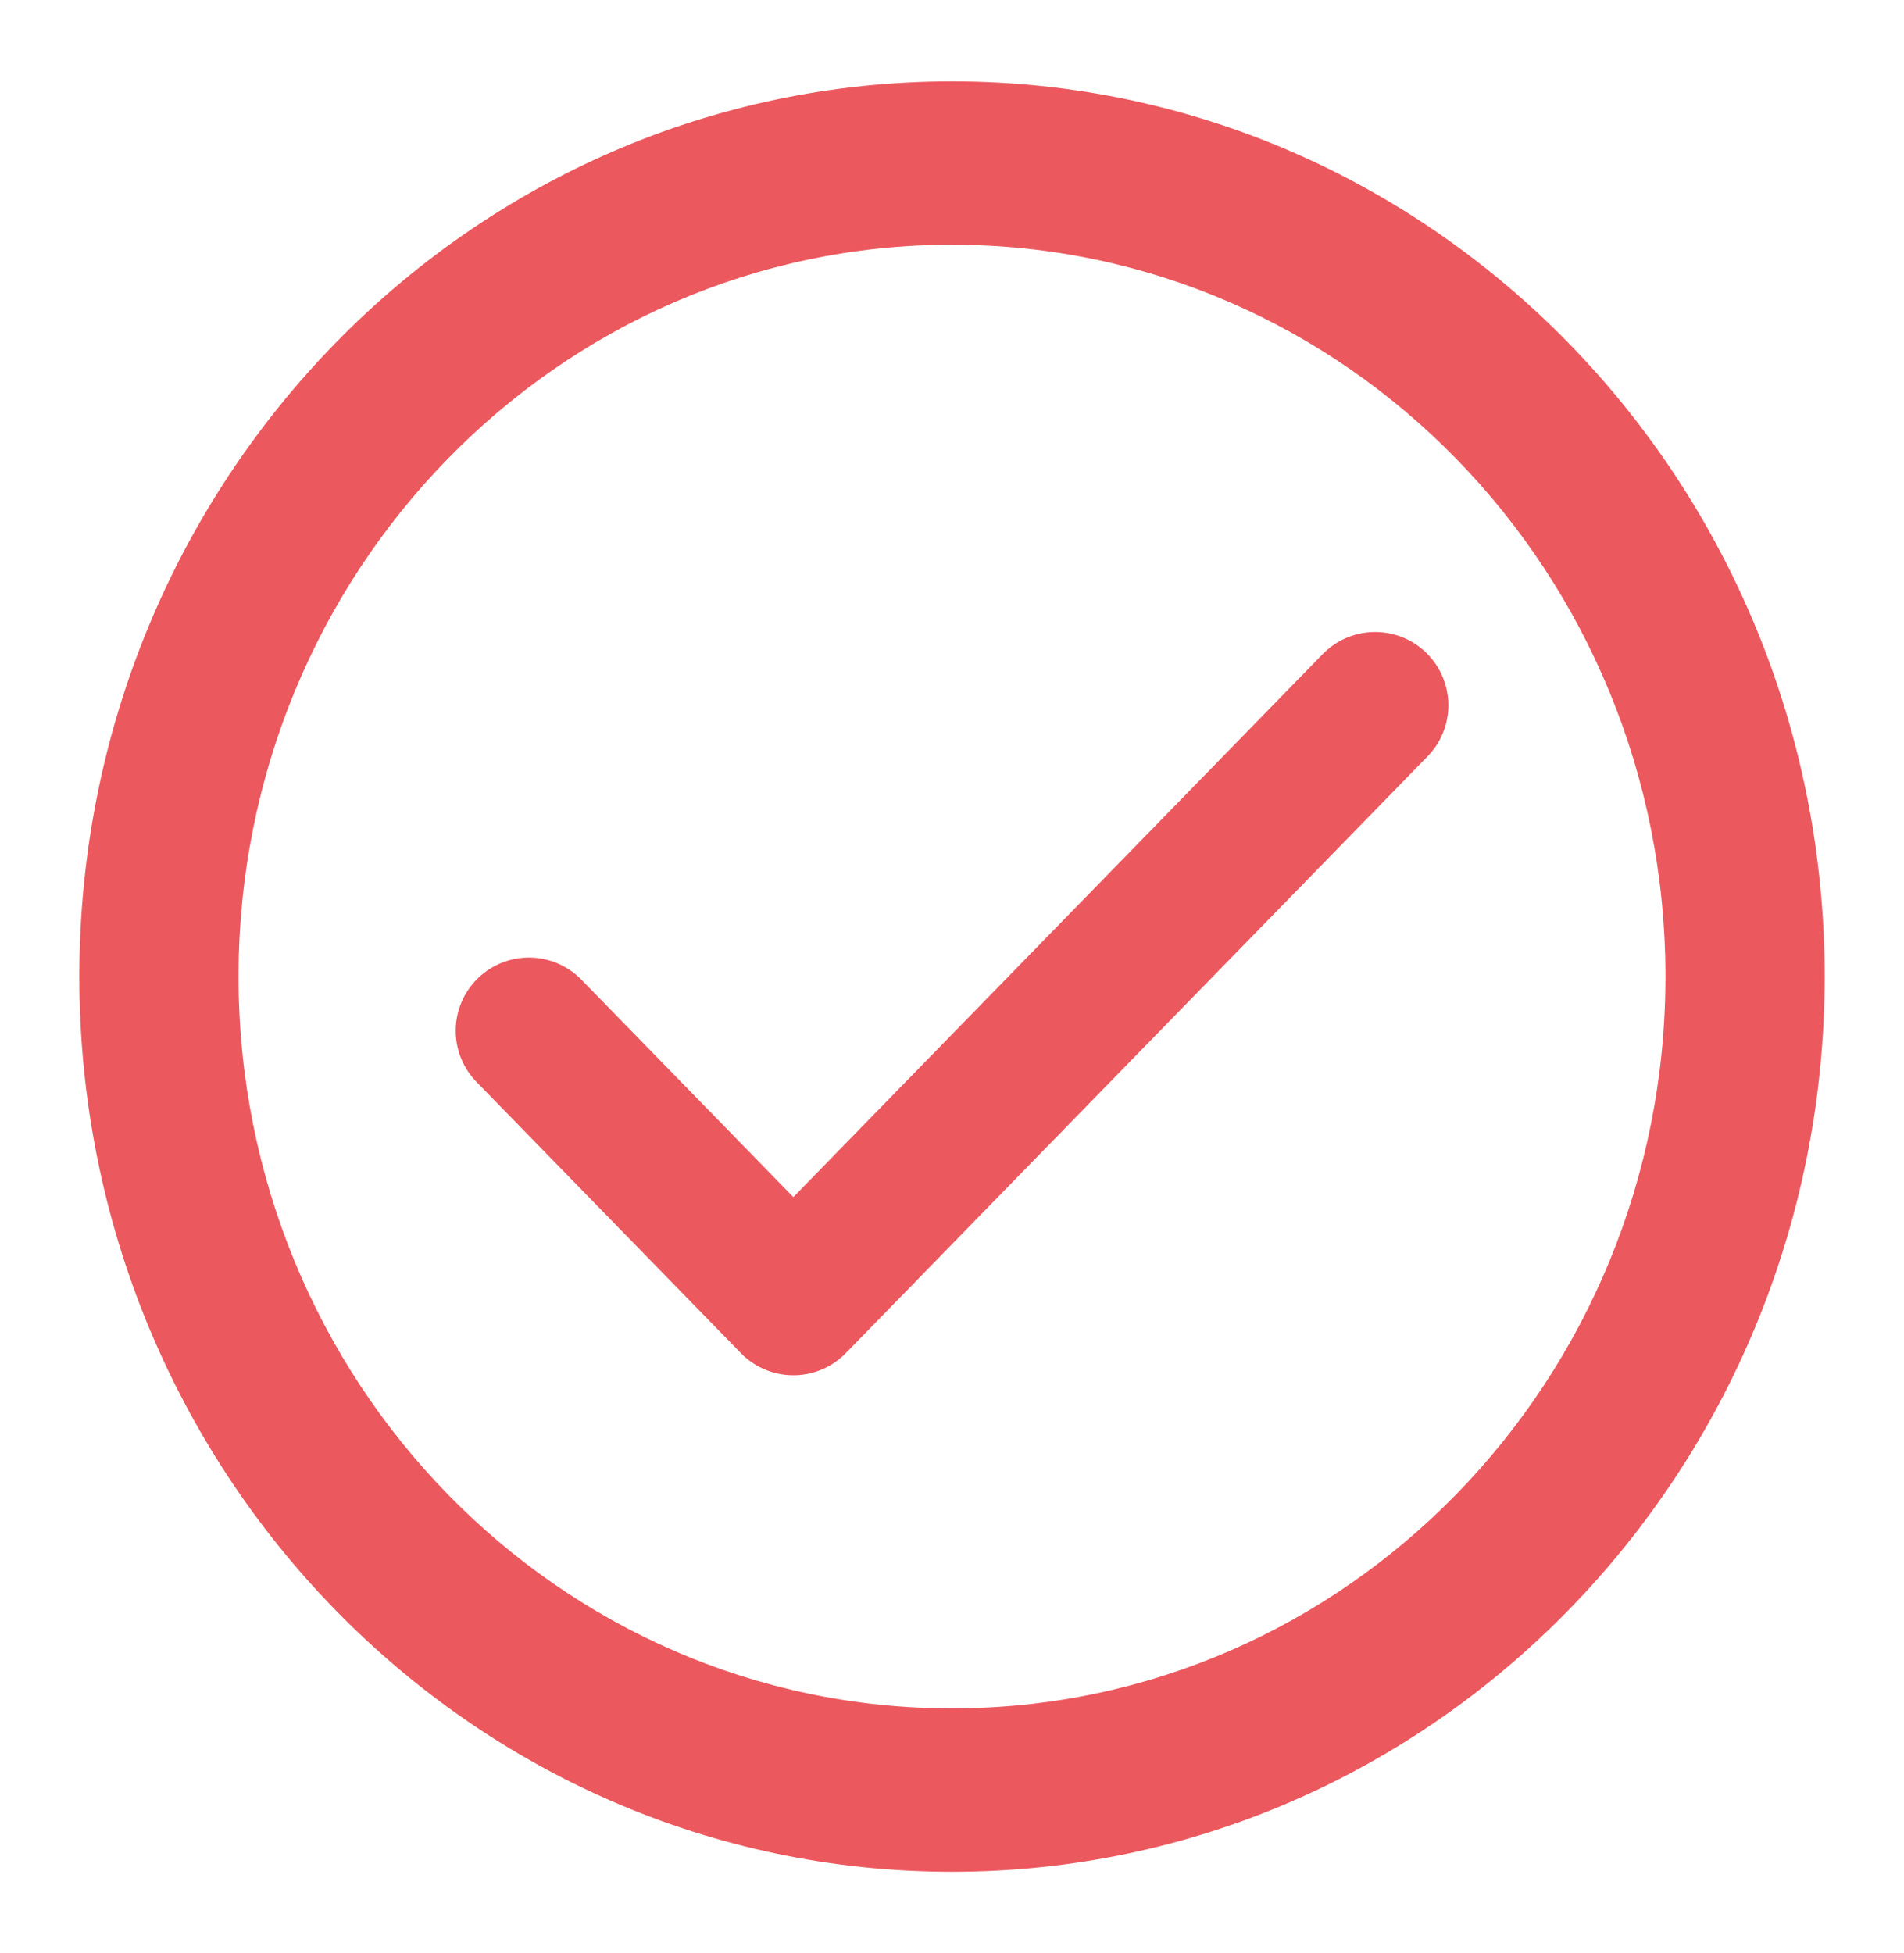
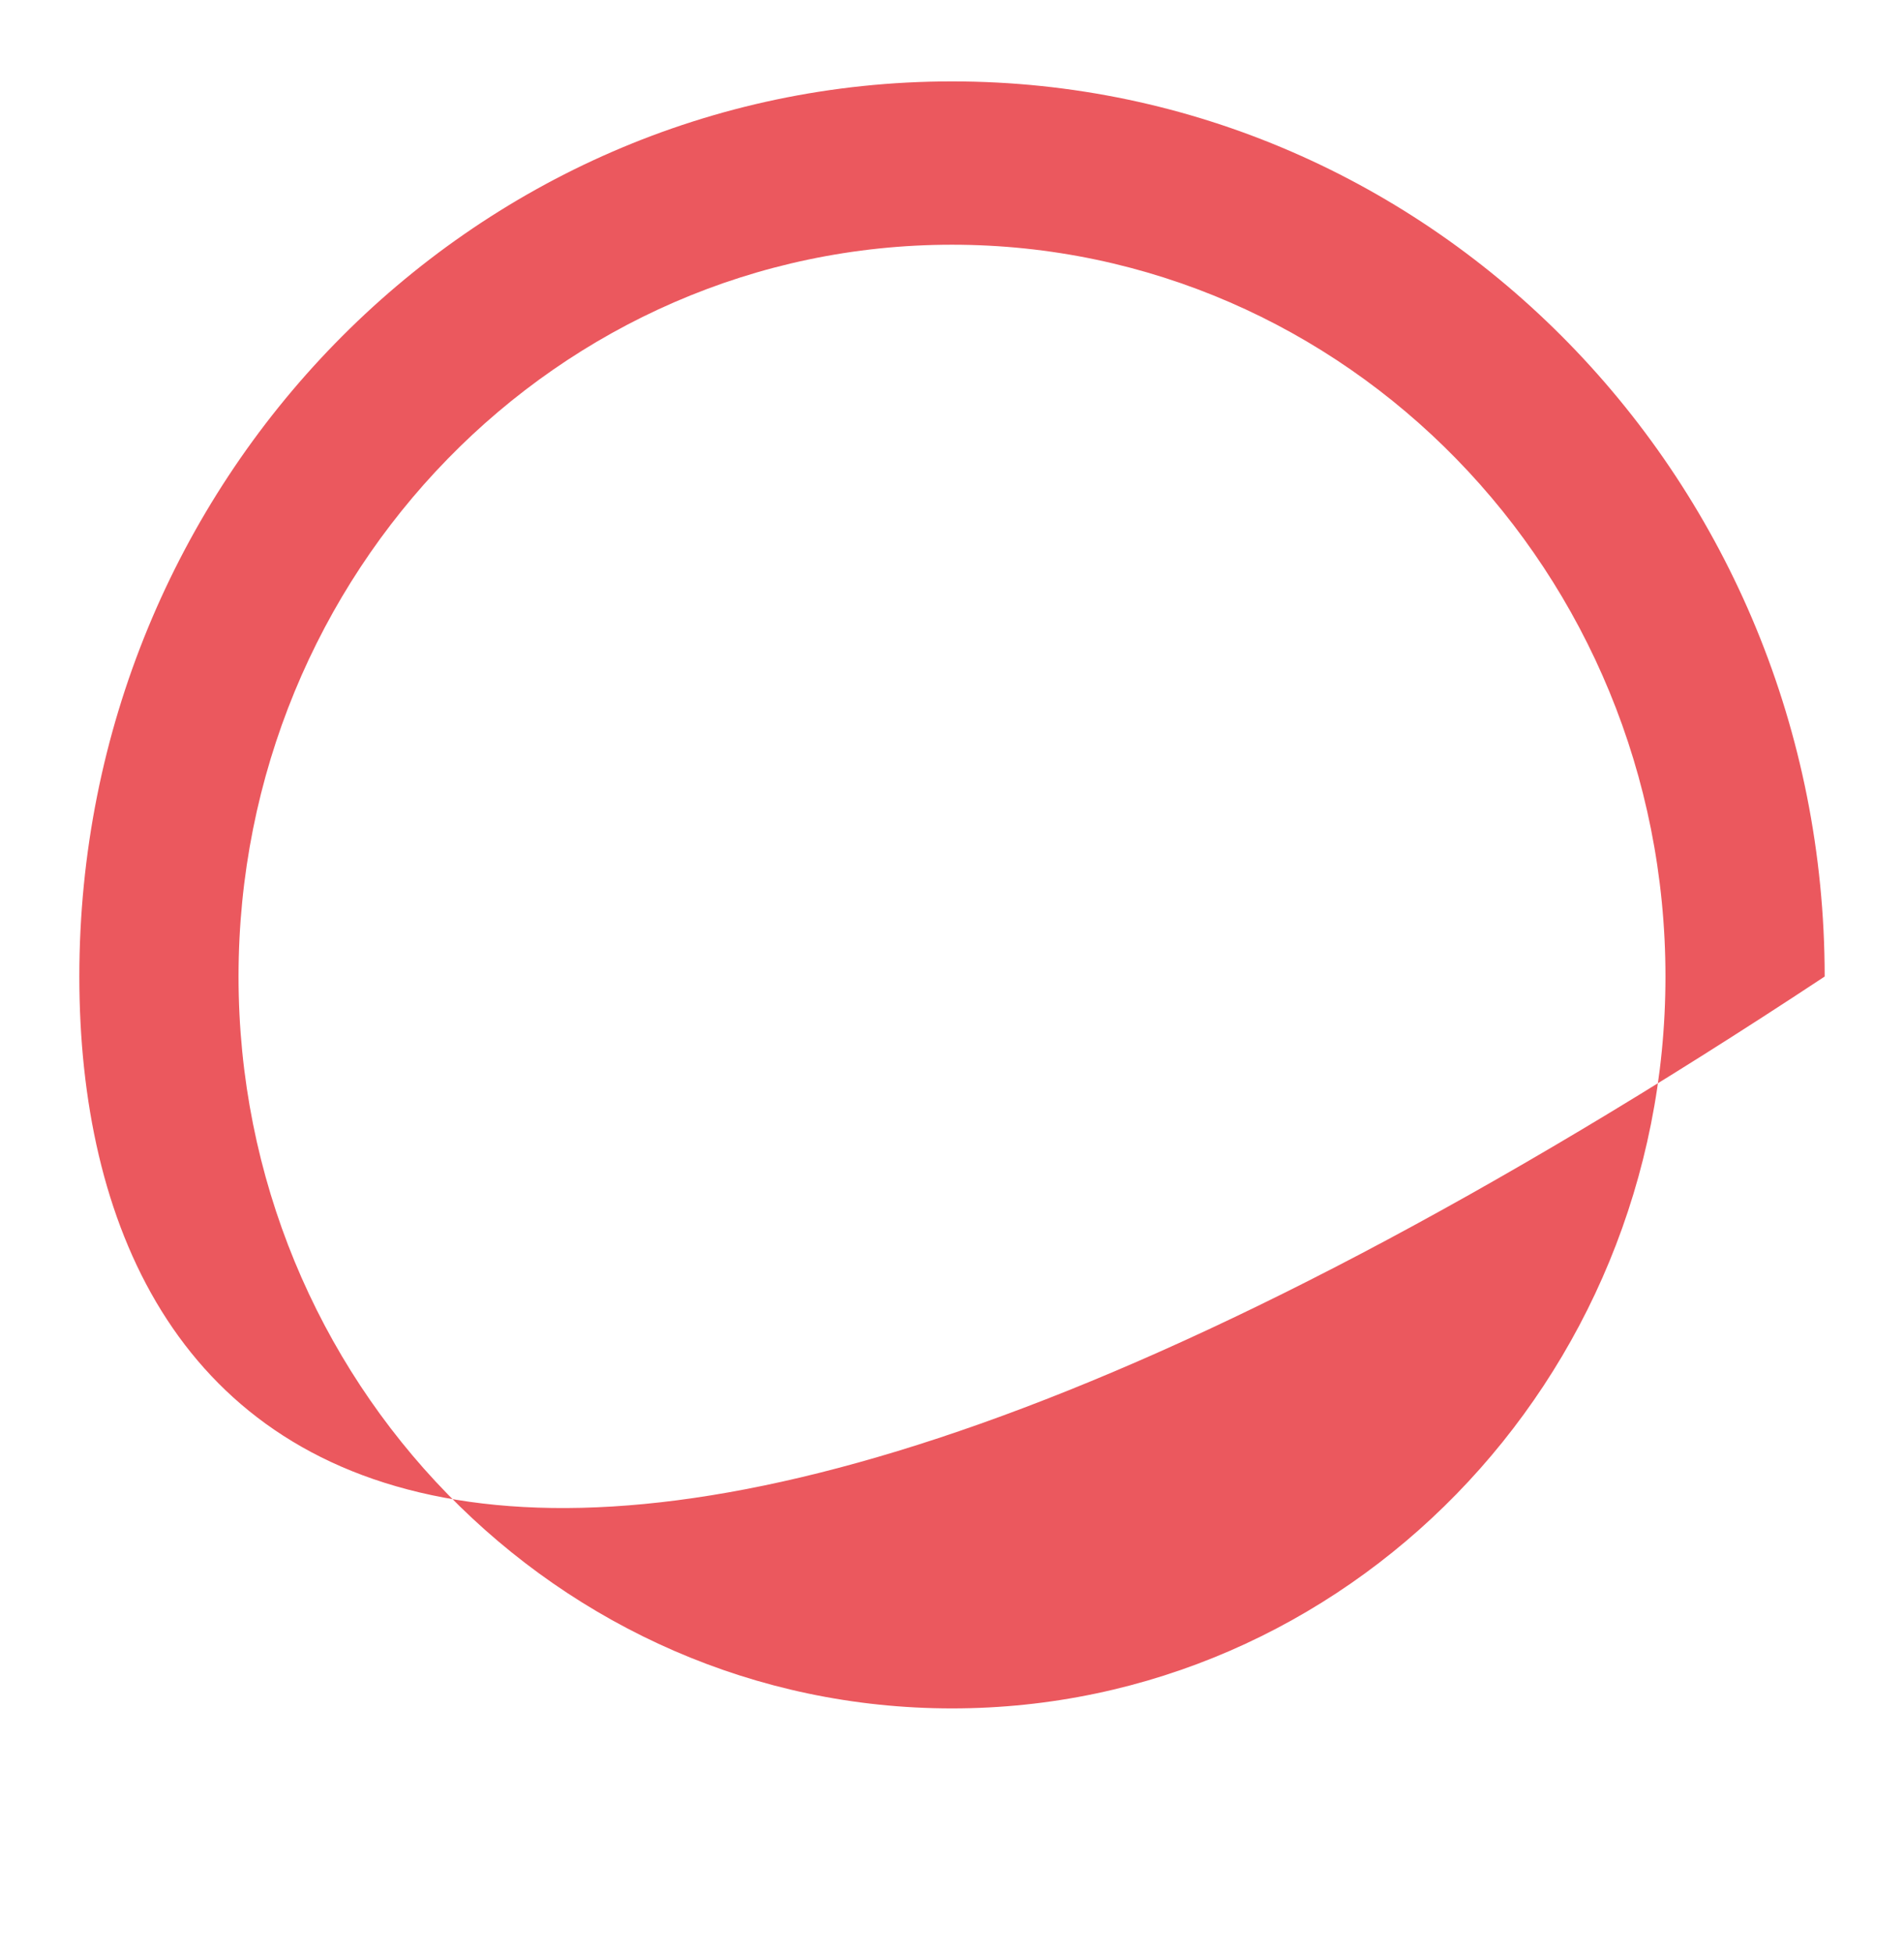
<svg xmlns="http://www.w3.org/2000/svg" width="39" height="40" viewBox="0 0 39 40" fill="none">
-   <path d="M10.834 21.111L16.25 26.666L28.167 14.444" stroke="#EB585E" stroke-width="3" stroke-linecap="round" stroke-linejoin="round" />
-   <path d="M37.375 20C37.375 30.125 29.372 38.334 19.5 38.334C9.628 38.334 1.625 30.125 1.625 20C1.625 9.875 9.628 1.667 19.5 1.667C29.372 1.667 37.375 9.875 37.375 20ZM4.886 20C4.886 28.278 11.429 34.989 19.5 34.989C27.571 34.989 34.114 28.278 34.114 20C34.114 11.722 27.571 5.012 19.5 5.012C11.429 5.012 4.886 11.722 4.886 20Z" fill="#EB585E" />
+   <path d="M37.375 20C9.628 38.334 1.625 30.125 1.625 20C1.625 9.875 9.628 1.667 19.5 1.667C29.372 1.667 37.375 9.875 37.375 20ZM4.886 20C4.886 28.278 11.429 34.989 19.5 34.989C27.571 34.989 34.114 28.278 34.114 20C34.114 11.722 27.571 5.012 19.5 5.012C11.429 5.012 4.886 11.722 4.886 20Z" fill="#EB585E" />
</svg>